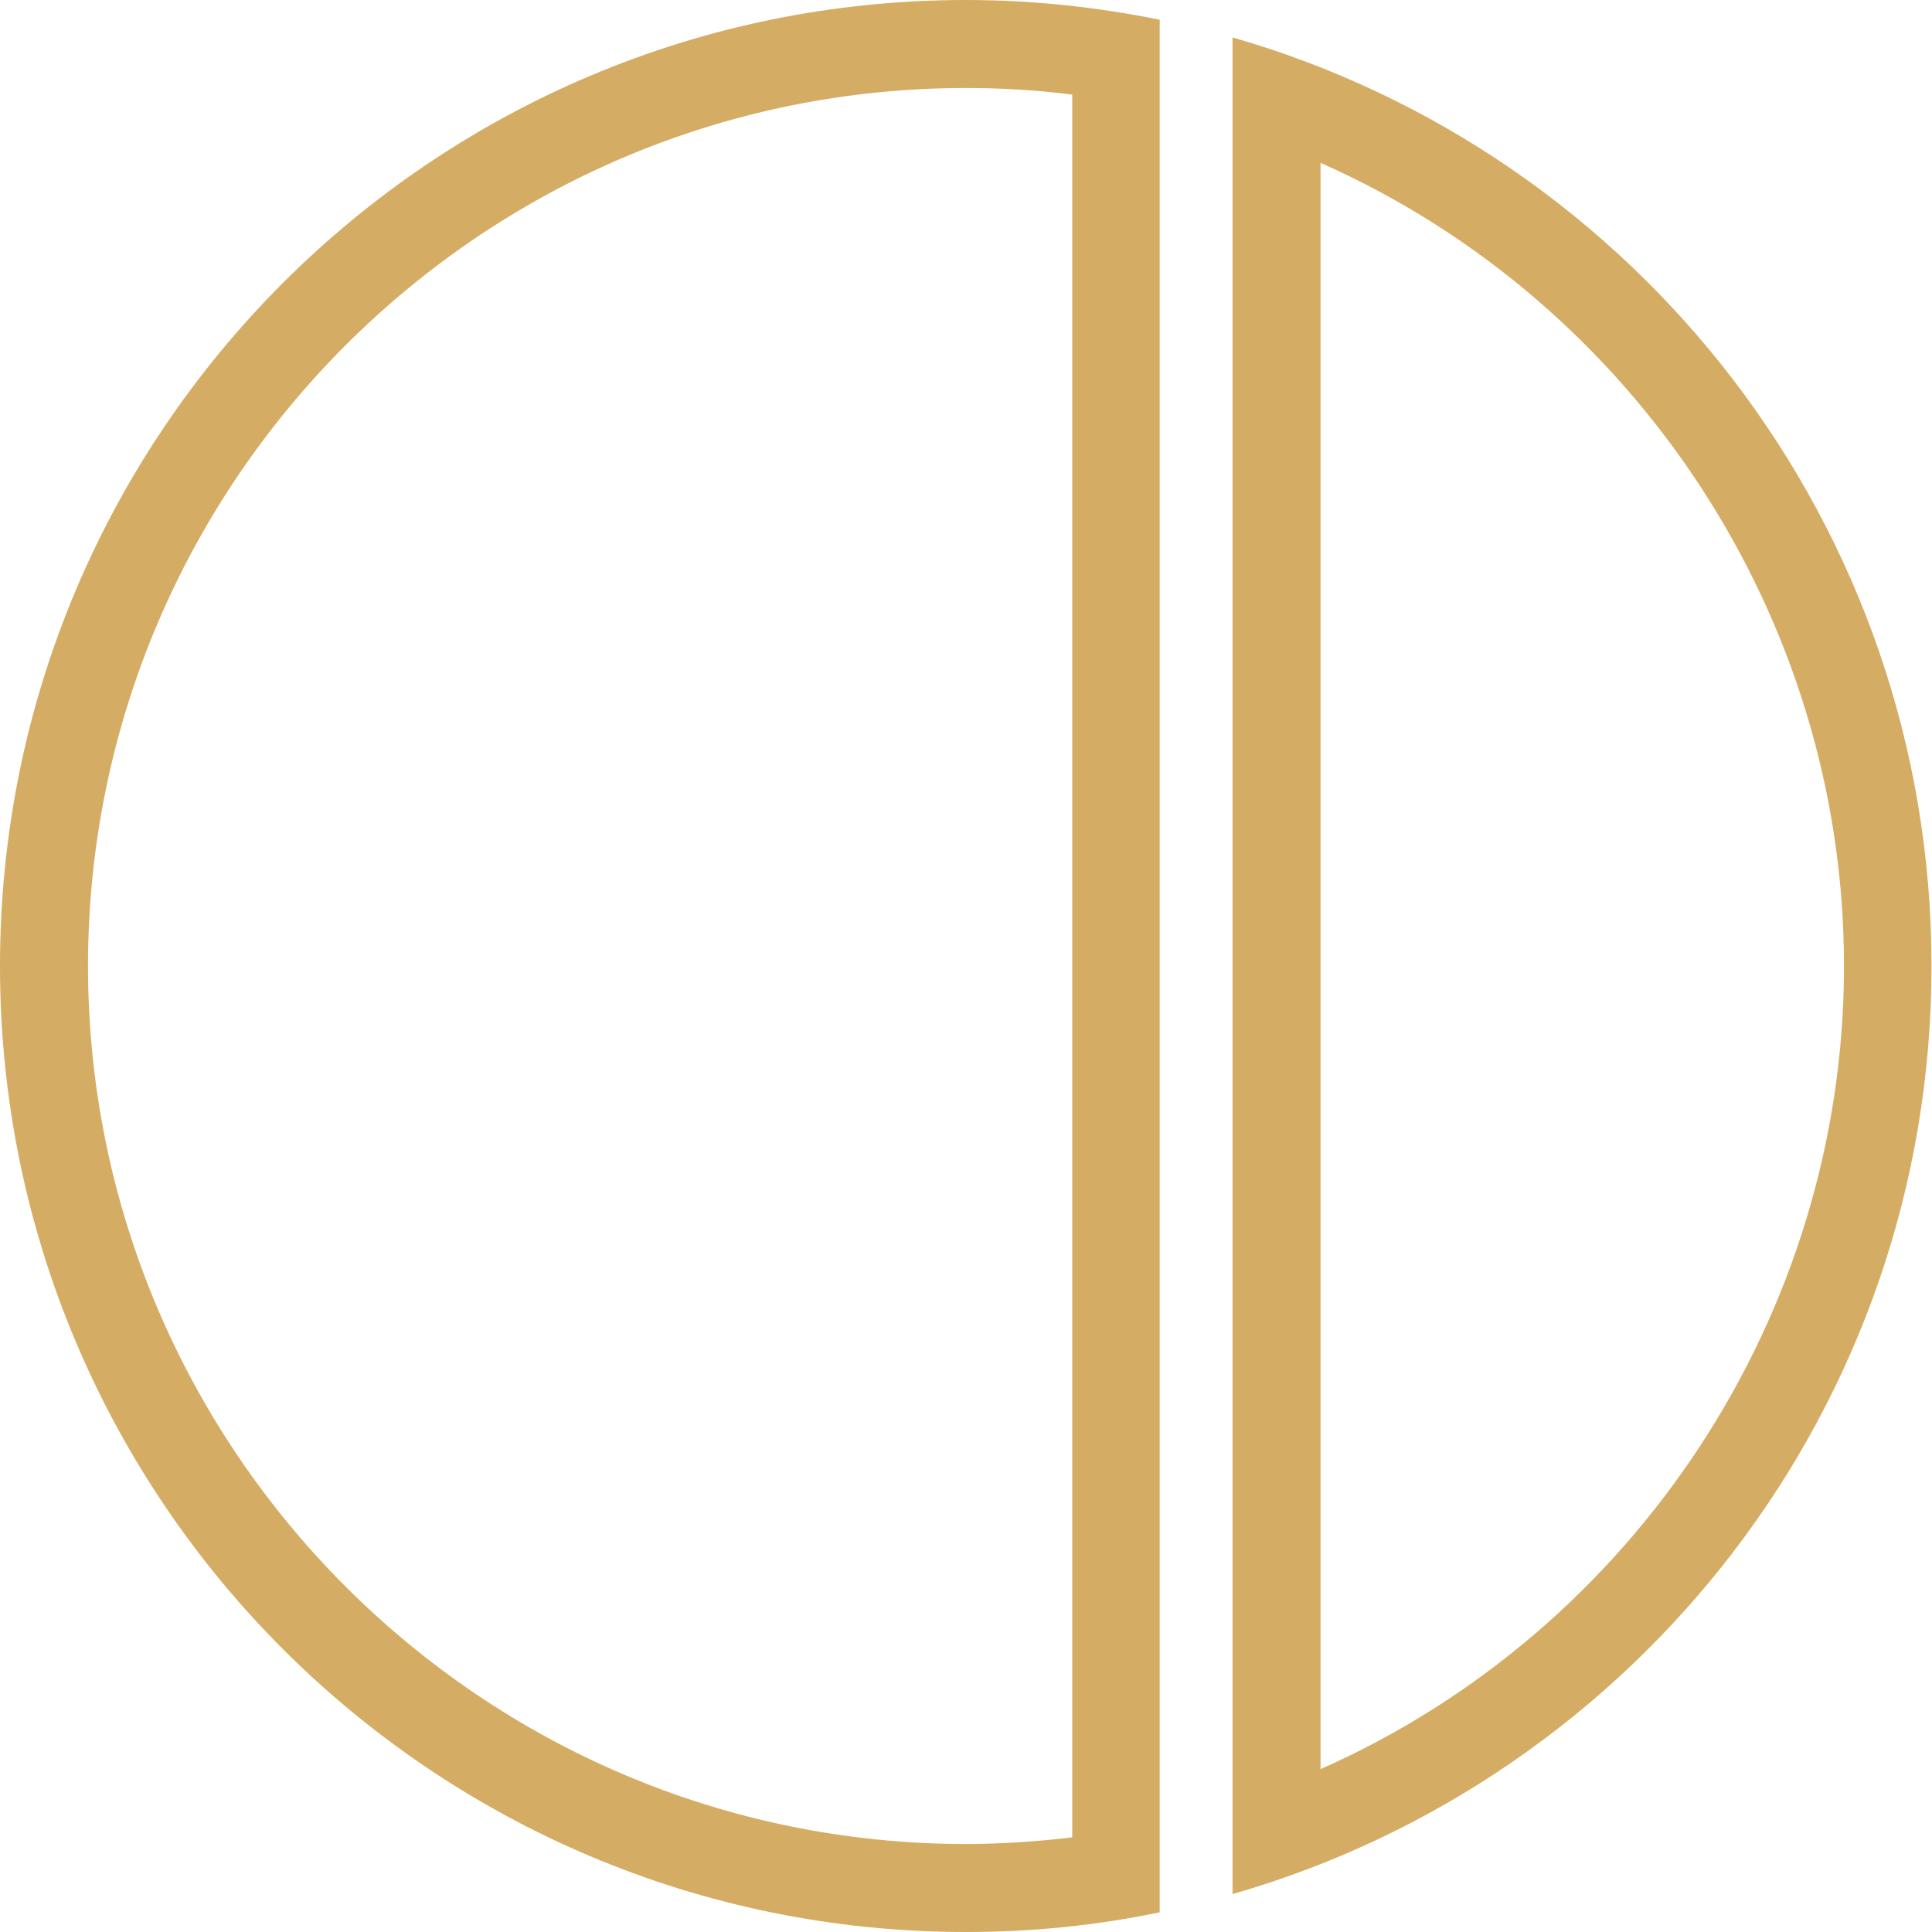
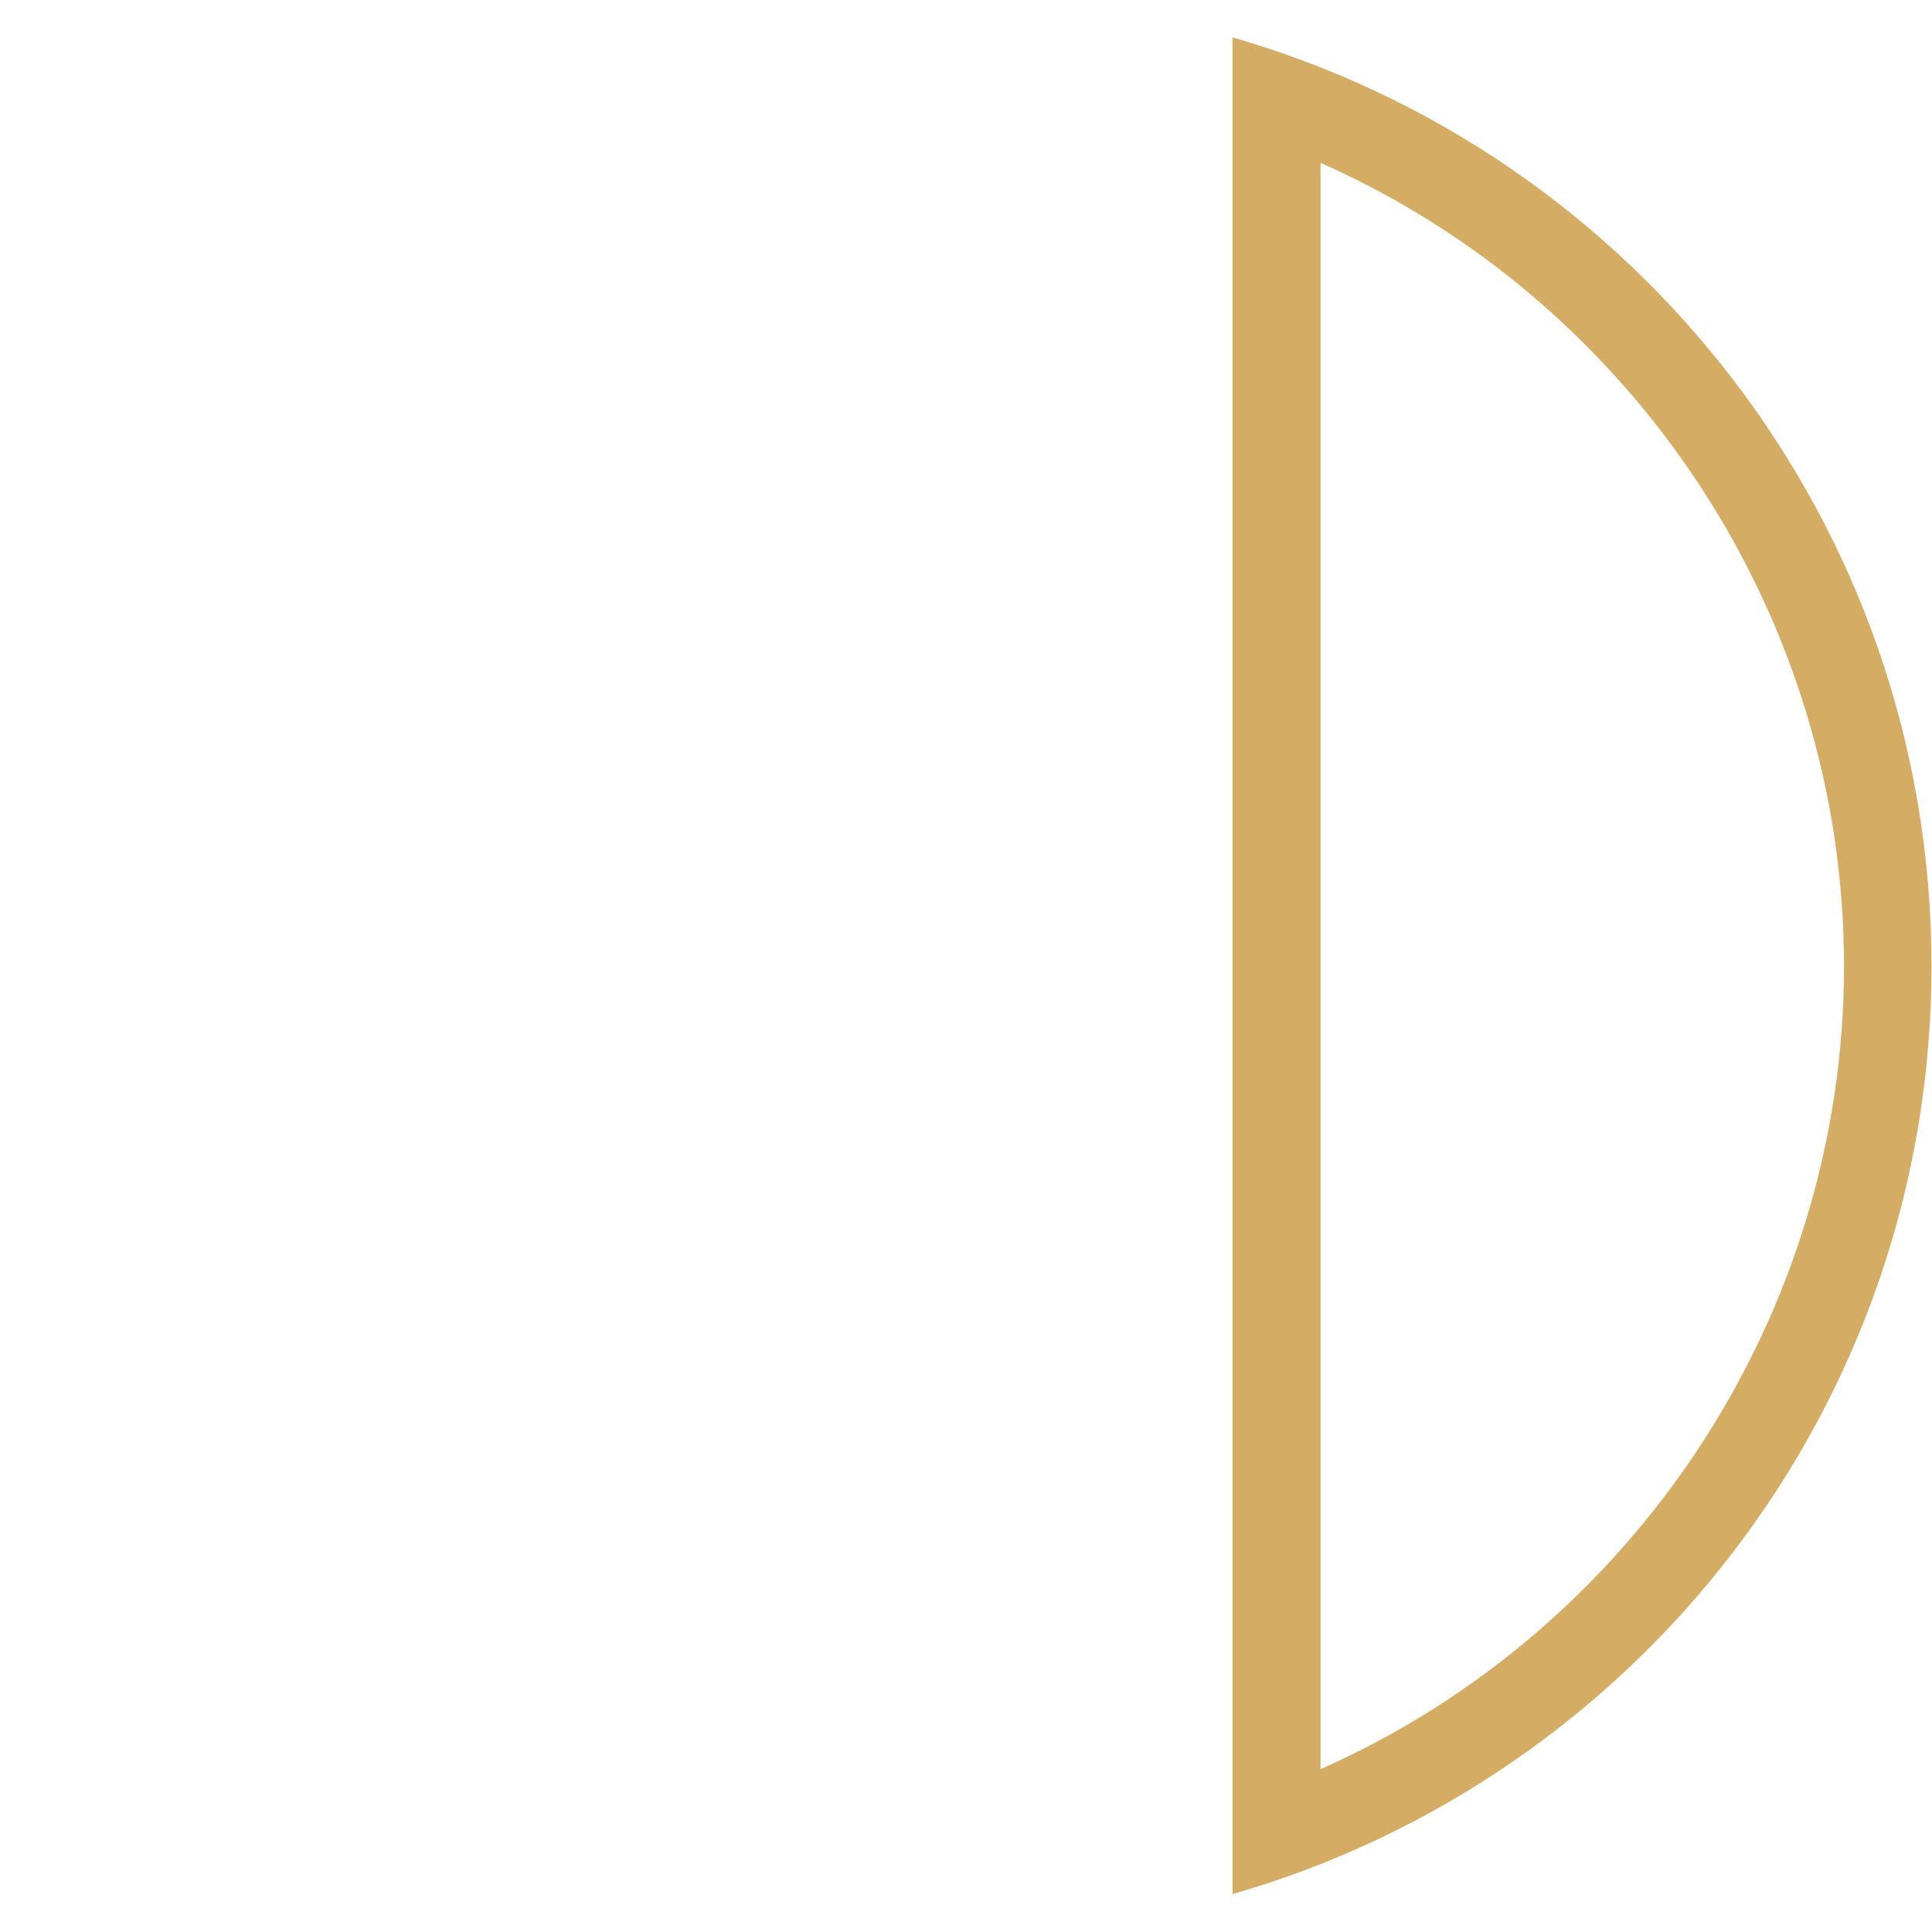
<svg xmlns="http://www.w3.org/2000/svg" id="Livello_2" data-name="Livello 2" viewBox="0 0 38.2 38.2">
  <defs>
    <style> .cls-1 { fill: #d5ac63; } </style>
  </defs>
  <g id="Livello_1-2" data-name="Livello 1">
    <g>
-       <path class="cls-1" d="M0,19.1c0,10.55,8.55,19.1,19.1,19.1,1.31,0,2.59-.13,3.83-.39V.39c-1.24-.25-2.52-.39-3.83-.39C8.55,0,0,8.55,0,19.1ZM21.2,36.33c-.69.08-1.4.13-2.1.13-9.57,0-17.36-7.79-17.36-17.36S9.52,1.74,19.1,1.74c.7,0,1.4.04,2.1.13v34.47Z" />
      <path class="cls-1" d="M24.37.74v36.71c7.98-2.29,13.82-9.64,13.82-18.35S32.35,3.03,24.37.74ZM26.11,34.98V3.22c6.19,2.74,10.35,8.97,10.35,15.88s-4.16,13.14-10.35,15.88Z" />
    </g>
  </g>
</svg>